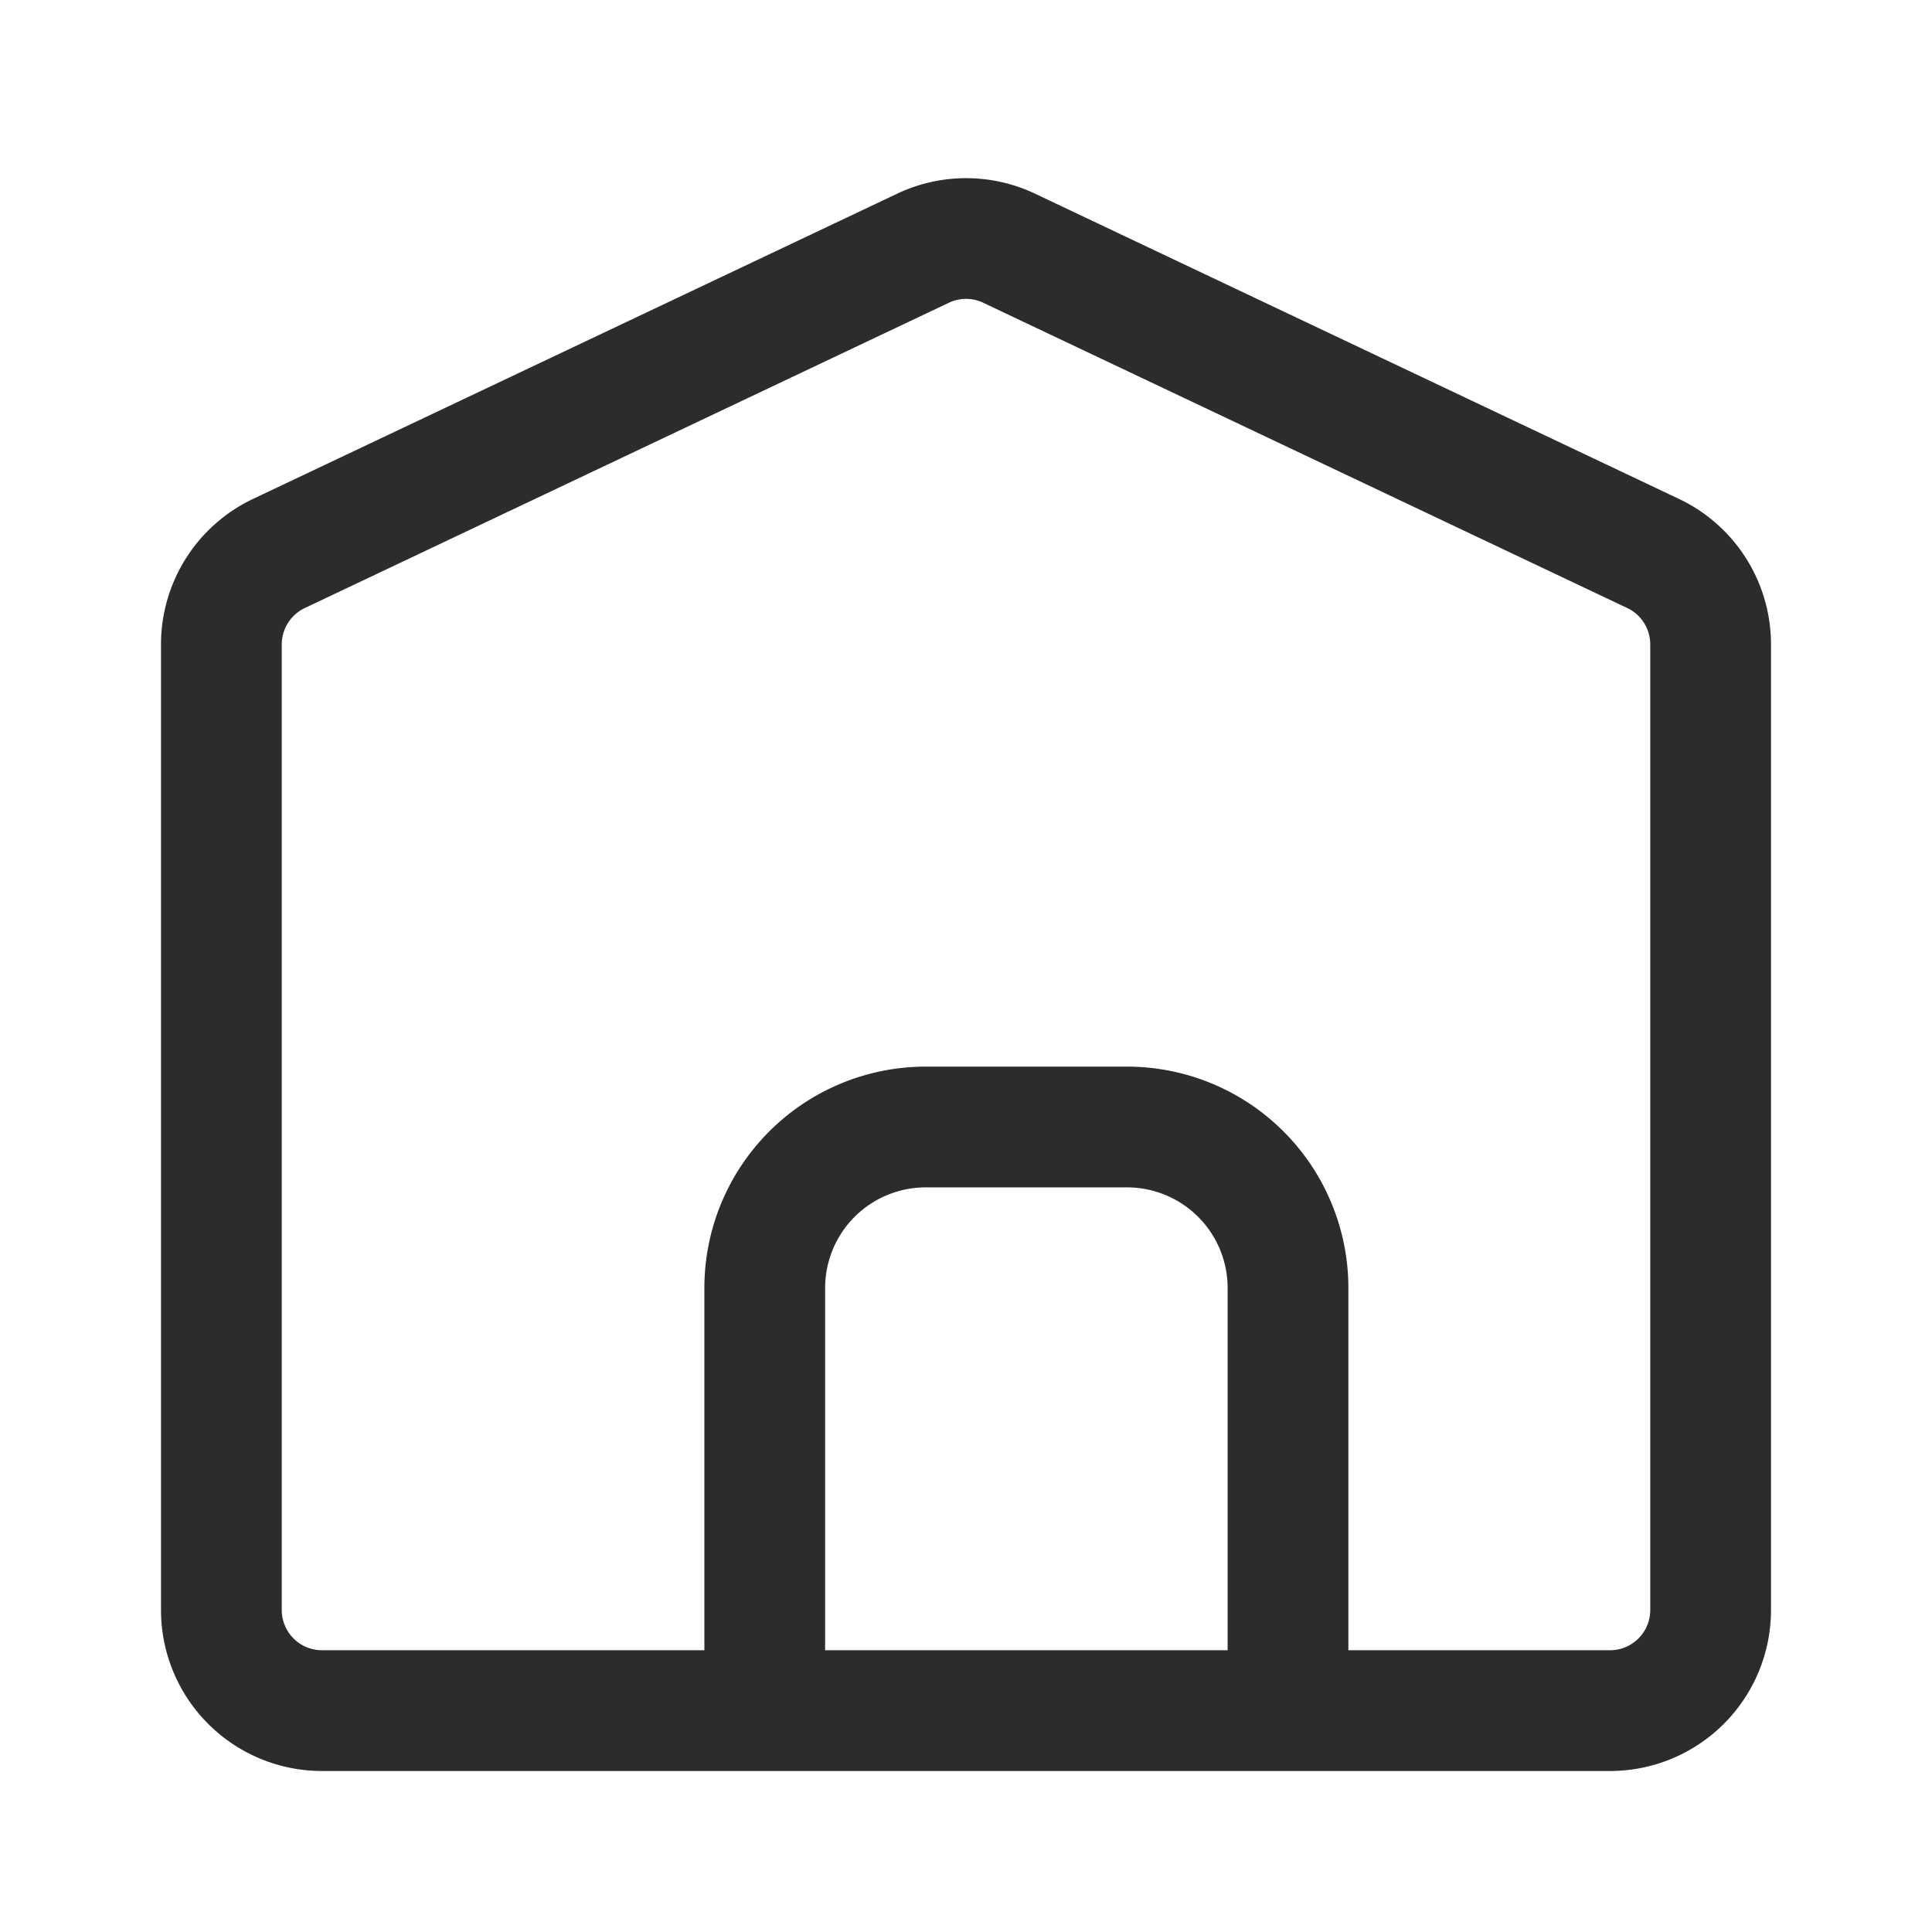
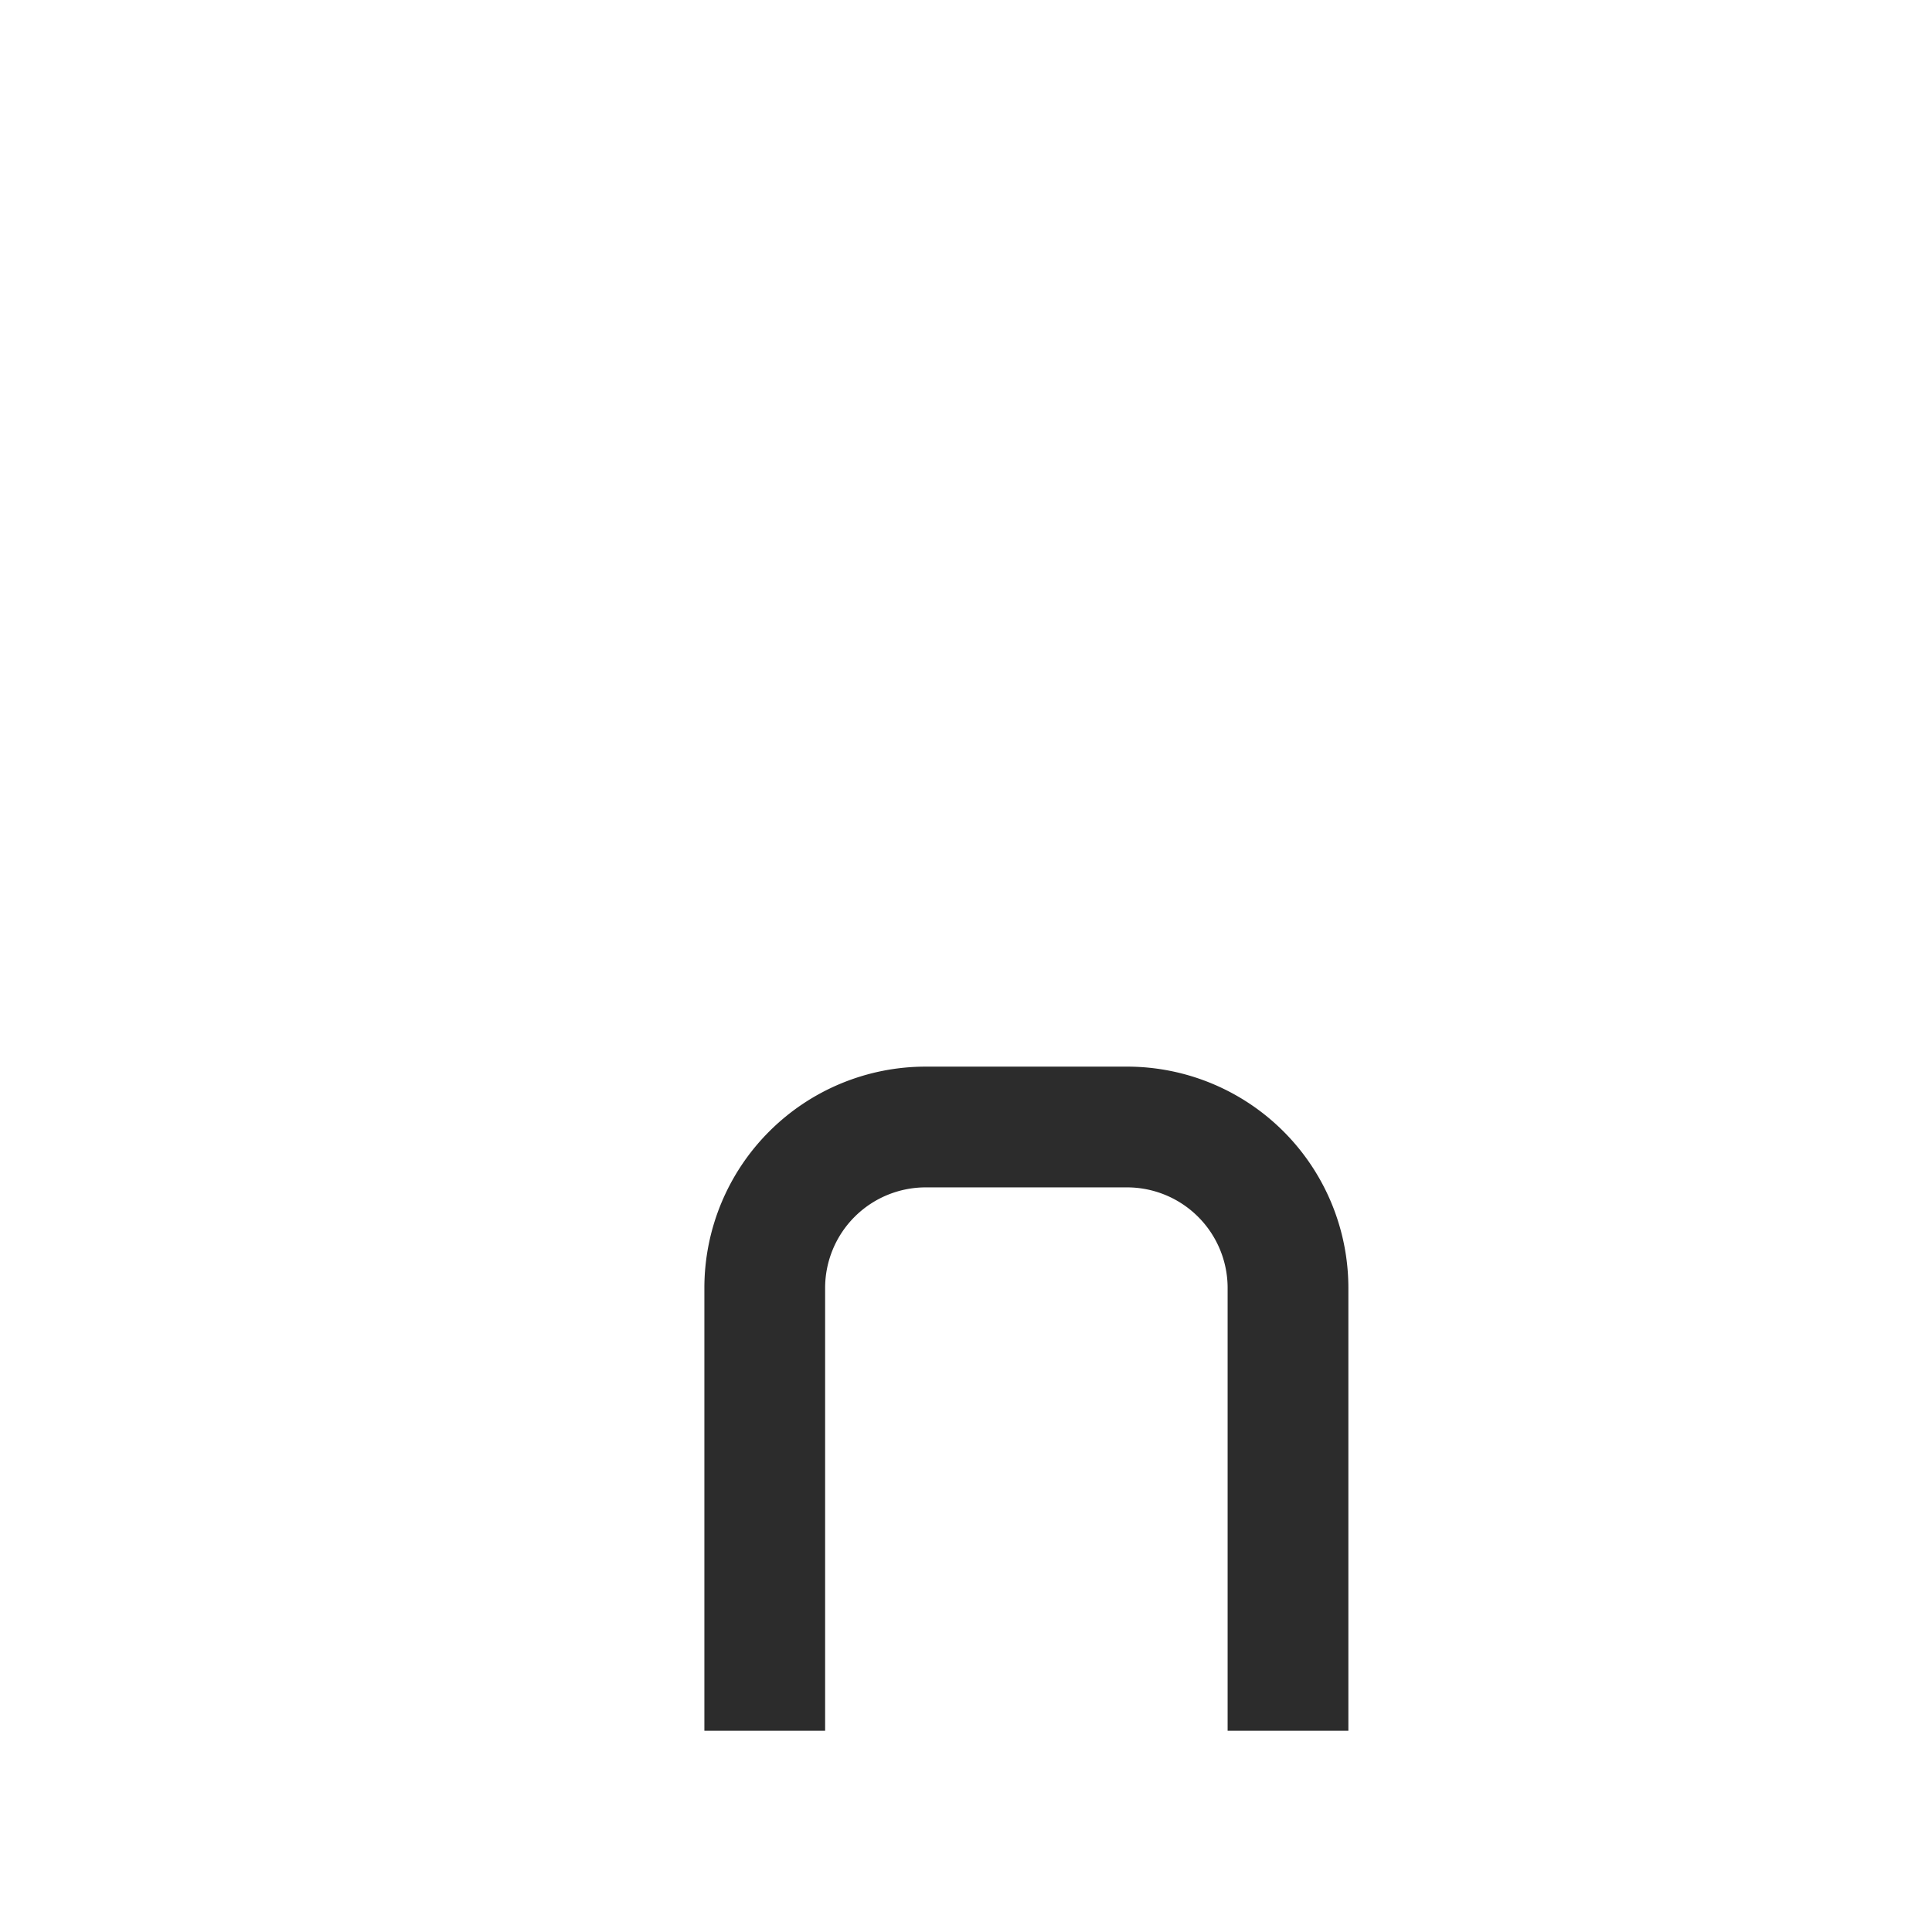
<svg xmlns="http://www.w3.org/2000/svg" t="1686057861147" class="icon" viewBox="0 0 1024 1024" version="1.1" p-id="3749" width="200" height="200">
-   <path d="M475.499 102.656a85.333 85.333 0 0 1 73.088 0l341.291 161.771A85.333 85.333 0 0 1 938.667 341.525V853.333a85.333 85.333 0 0 1-85.333 85.333H170.667a85.333 85.333 0 0 1-85.333-85.333V341.547a85.333 85.333 0 0 1 48.789-77.12L475.52 102.656z m45.675 57.813a21.333 21.333 0 0 0-18.261 0L161.536 322.283A21.333 21.333 0 0 0 149.333 341.547V853.333a21.333 21.333 0 0 0 21.333 21.333h682.667a21.333 21.333 0 0 0 21.333-21.333V341.547a21.333 21.333 0 0 0-12.203-19.285L521.173 160.491z" fill="#2c2c2c" p-id="3750" />
  <path d="M597.333 565.333a117.333 117.333 0 0 1 117.333 117.333v234.667h-64V682.667a53.333 53.333 0 0 0-53.333-53.333h-106.667a53.333 53.333 0 0 0-53.333 53.333v234.667h-64V682.667a117.333 117.333 0 0 1 117.333-117.333h106.667z" fill="#2c2c2c" p-id="3751" />
</svg>